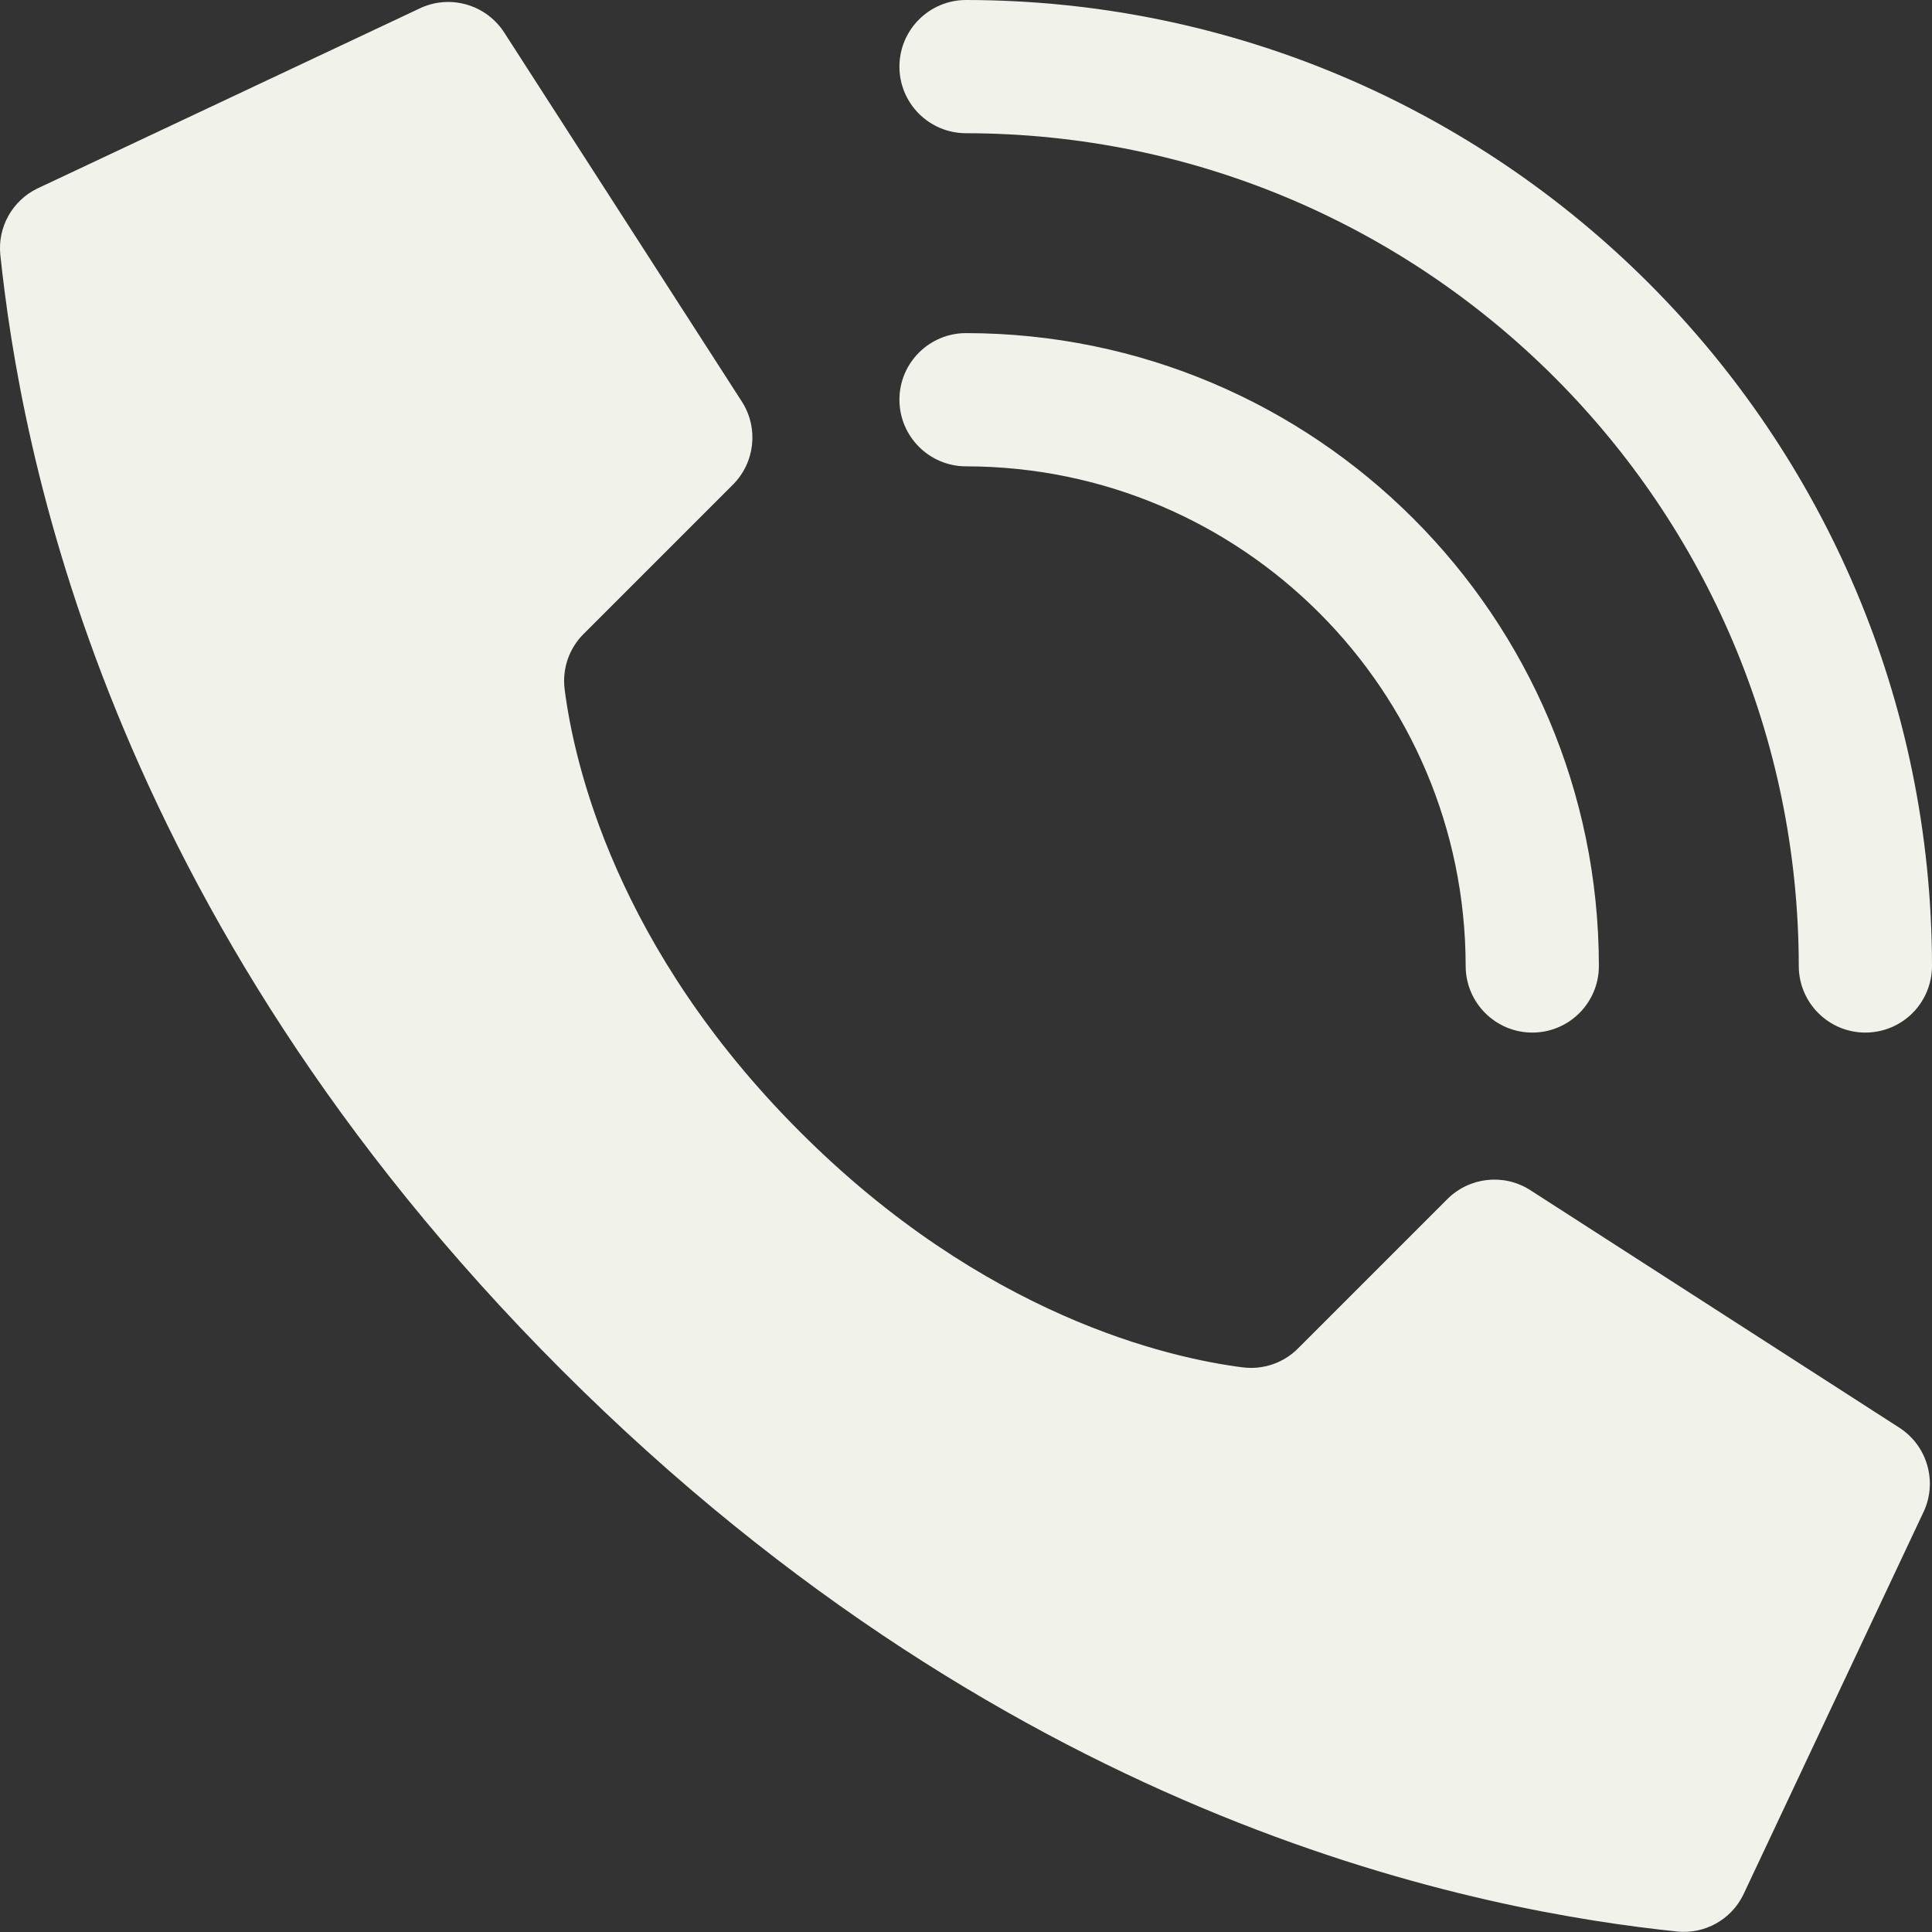
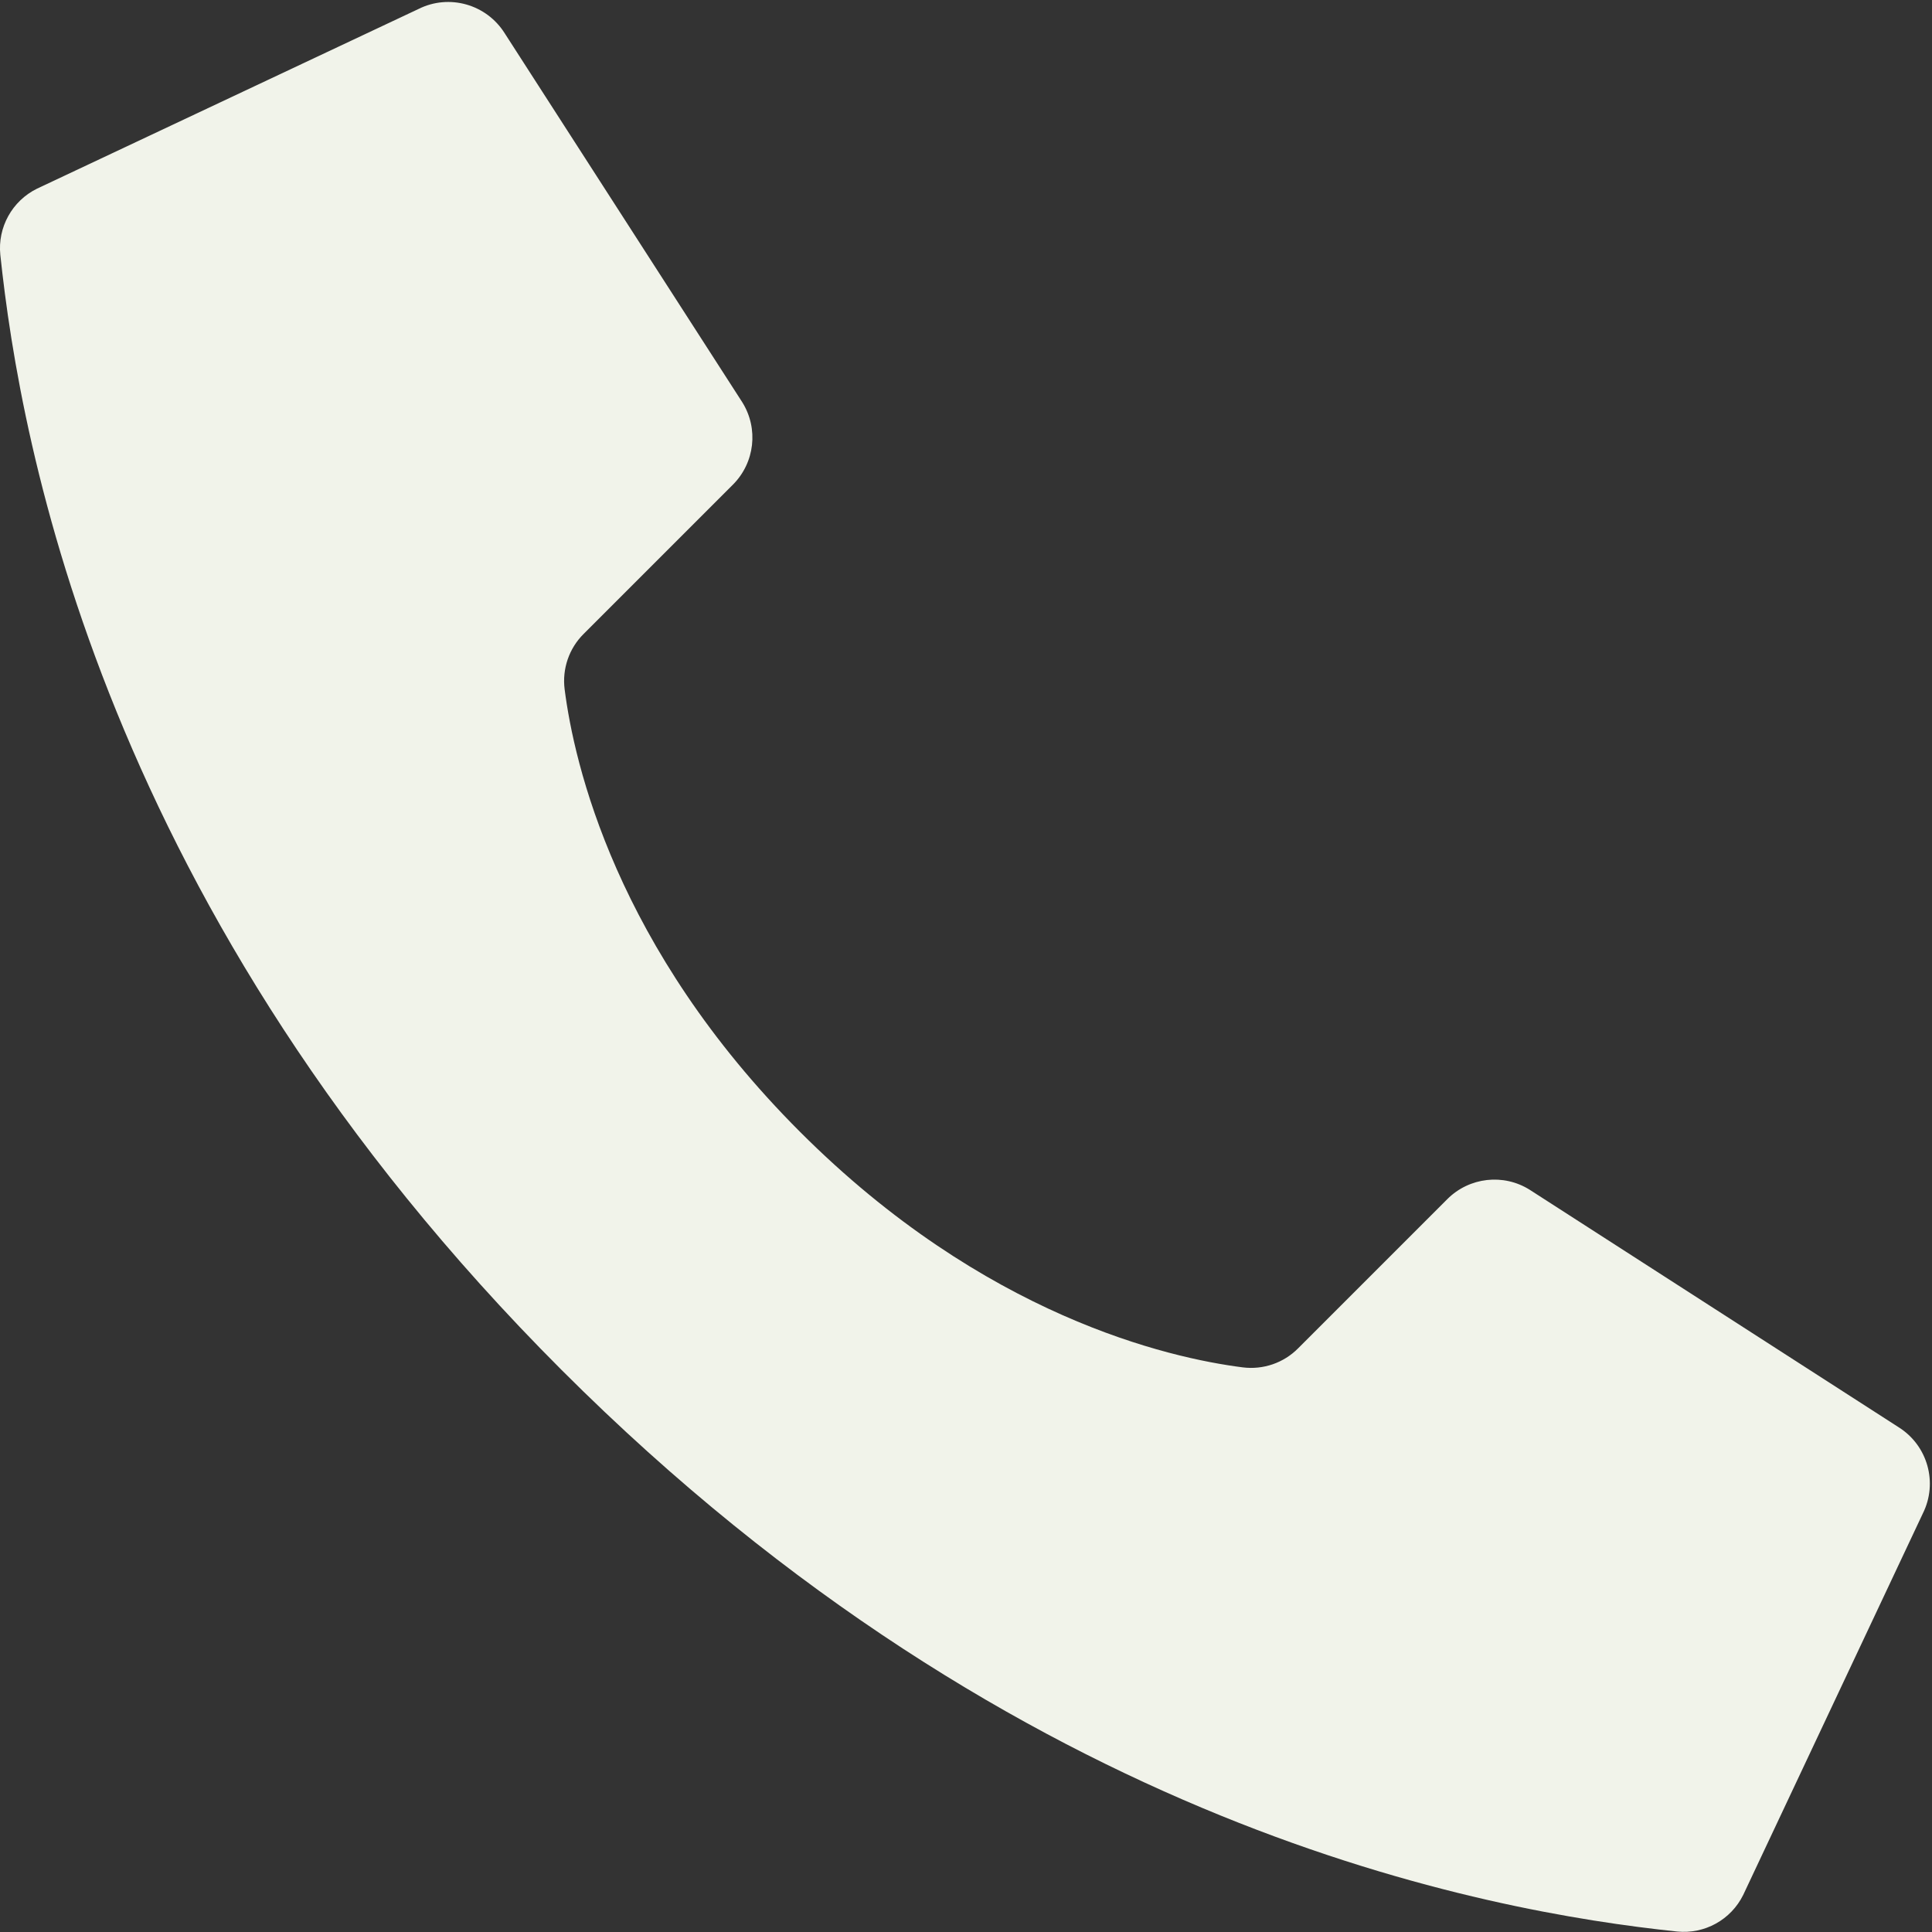
<svg xmlns="http://www.w3.org/2000/svg" width="24" height="24" viewBox="0 0 24 24" fill="none">
  <rect x="0" y="0" width="24" height="24" fill="#333333" stroke="none" />
  <path d="M9.939 14.061C7.648 11.771 7.131 9.48 7.014 8.562C6.982 8.308 7.069 8.054 7.251 7.874L9.104 6.021C9.377 5.748 9.425 5.324 9.221 4.997L6.27 0.414C6.043 0.052 5.579 -0.079 5.198 0.112L0.459 2.344C0.151 2.496 -0.031 2.824 0.004 3.166C0.253 5.524 1.281 11.322 6.978 17.02C12.676 22.718 18.473 23.746 20.833 23.994C21.175 24.029 21.503 23.848 21.655 23.539L23.886 18.801C24.076 18.42 23.947 17.957 23.586 17.73L19.003 14.78C18.677 14.575 18.252 14.623 17.979 14.896L16.126 16.749C15.946 16.931 15.692 17.018 15.438 16.986C14.52 16.869 12.229 16.352 9.939 14.061Z" fill="#F1F3EA" />
-   <path d="M19.035 12.827C18.578 12.827 18.207 12.456 18.207 11.999C18.203 8.573 15.427 5.797 12.001 5.793C11.544 5.793 11.173 5.422 11.173 4.965C11.173 4.508 11.544 4.138 12.001 4.138C16.341 4.142 19.858 7.659 19.862 11.999C19.862 12.456 19.492 12.827 19.035 12.827Z" fill="#F1F3EA" />
-   <path d="M23.172 12.827C22.715 12.827 22.345 12.456 22.345 11.999C22.338 6.289 17.711 1.661 12.001 1.655C11.544 1.655 11.173 1.285 11.173 0.828C11.173 0.371 11.544 0 12.001 0C18.625 0.007 23.993 5.375 24 11.999C24 12.219 23.913 12.429 23.758 12.585C23.602 12.74 23.392 12.827 23.172 12.827Z" fill="#F1F3EA" />
</svg>